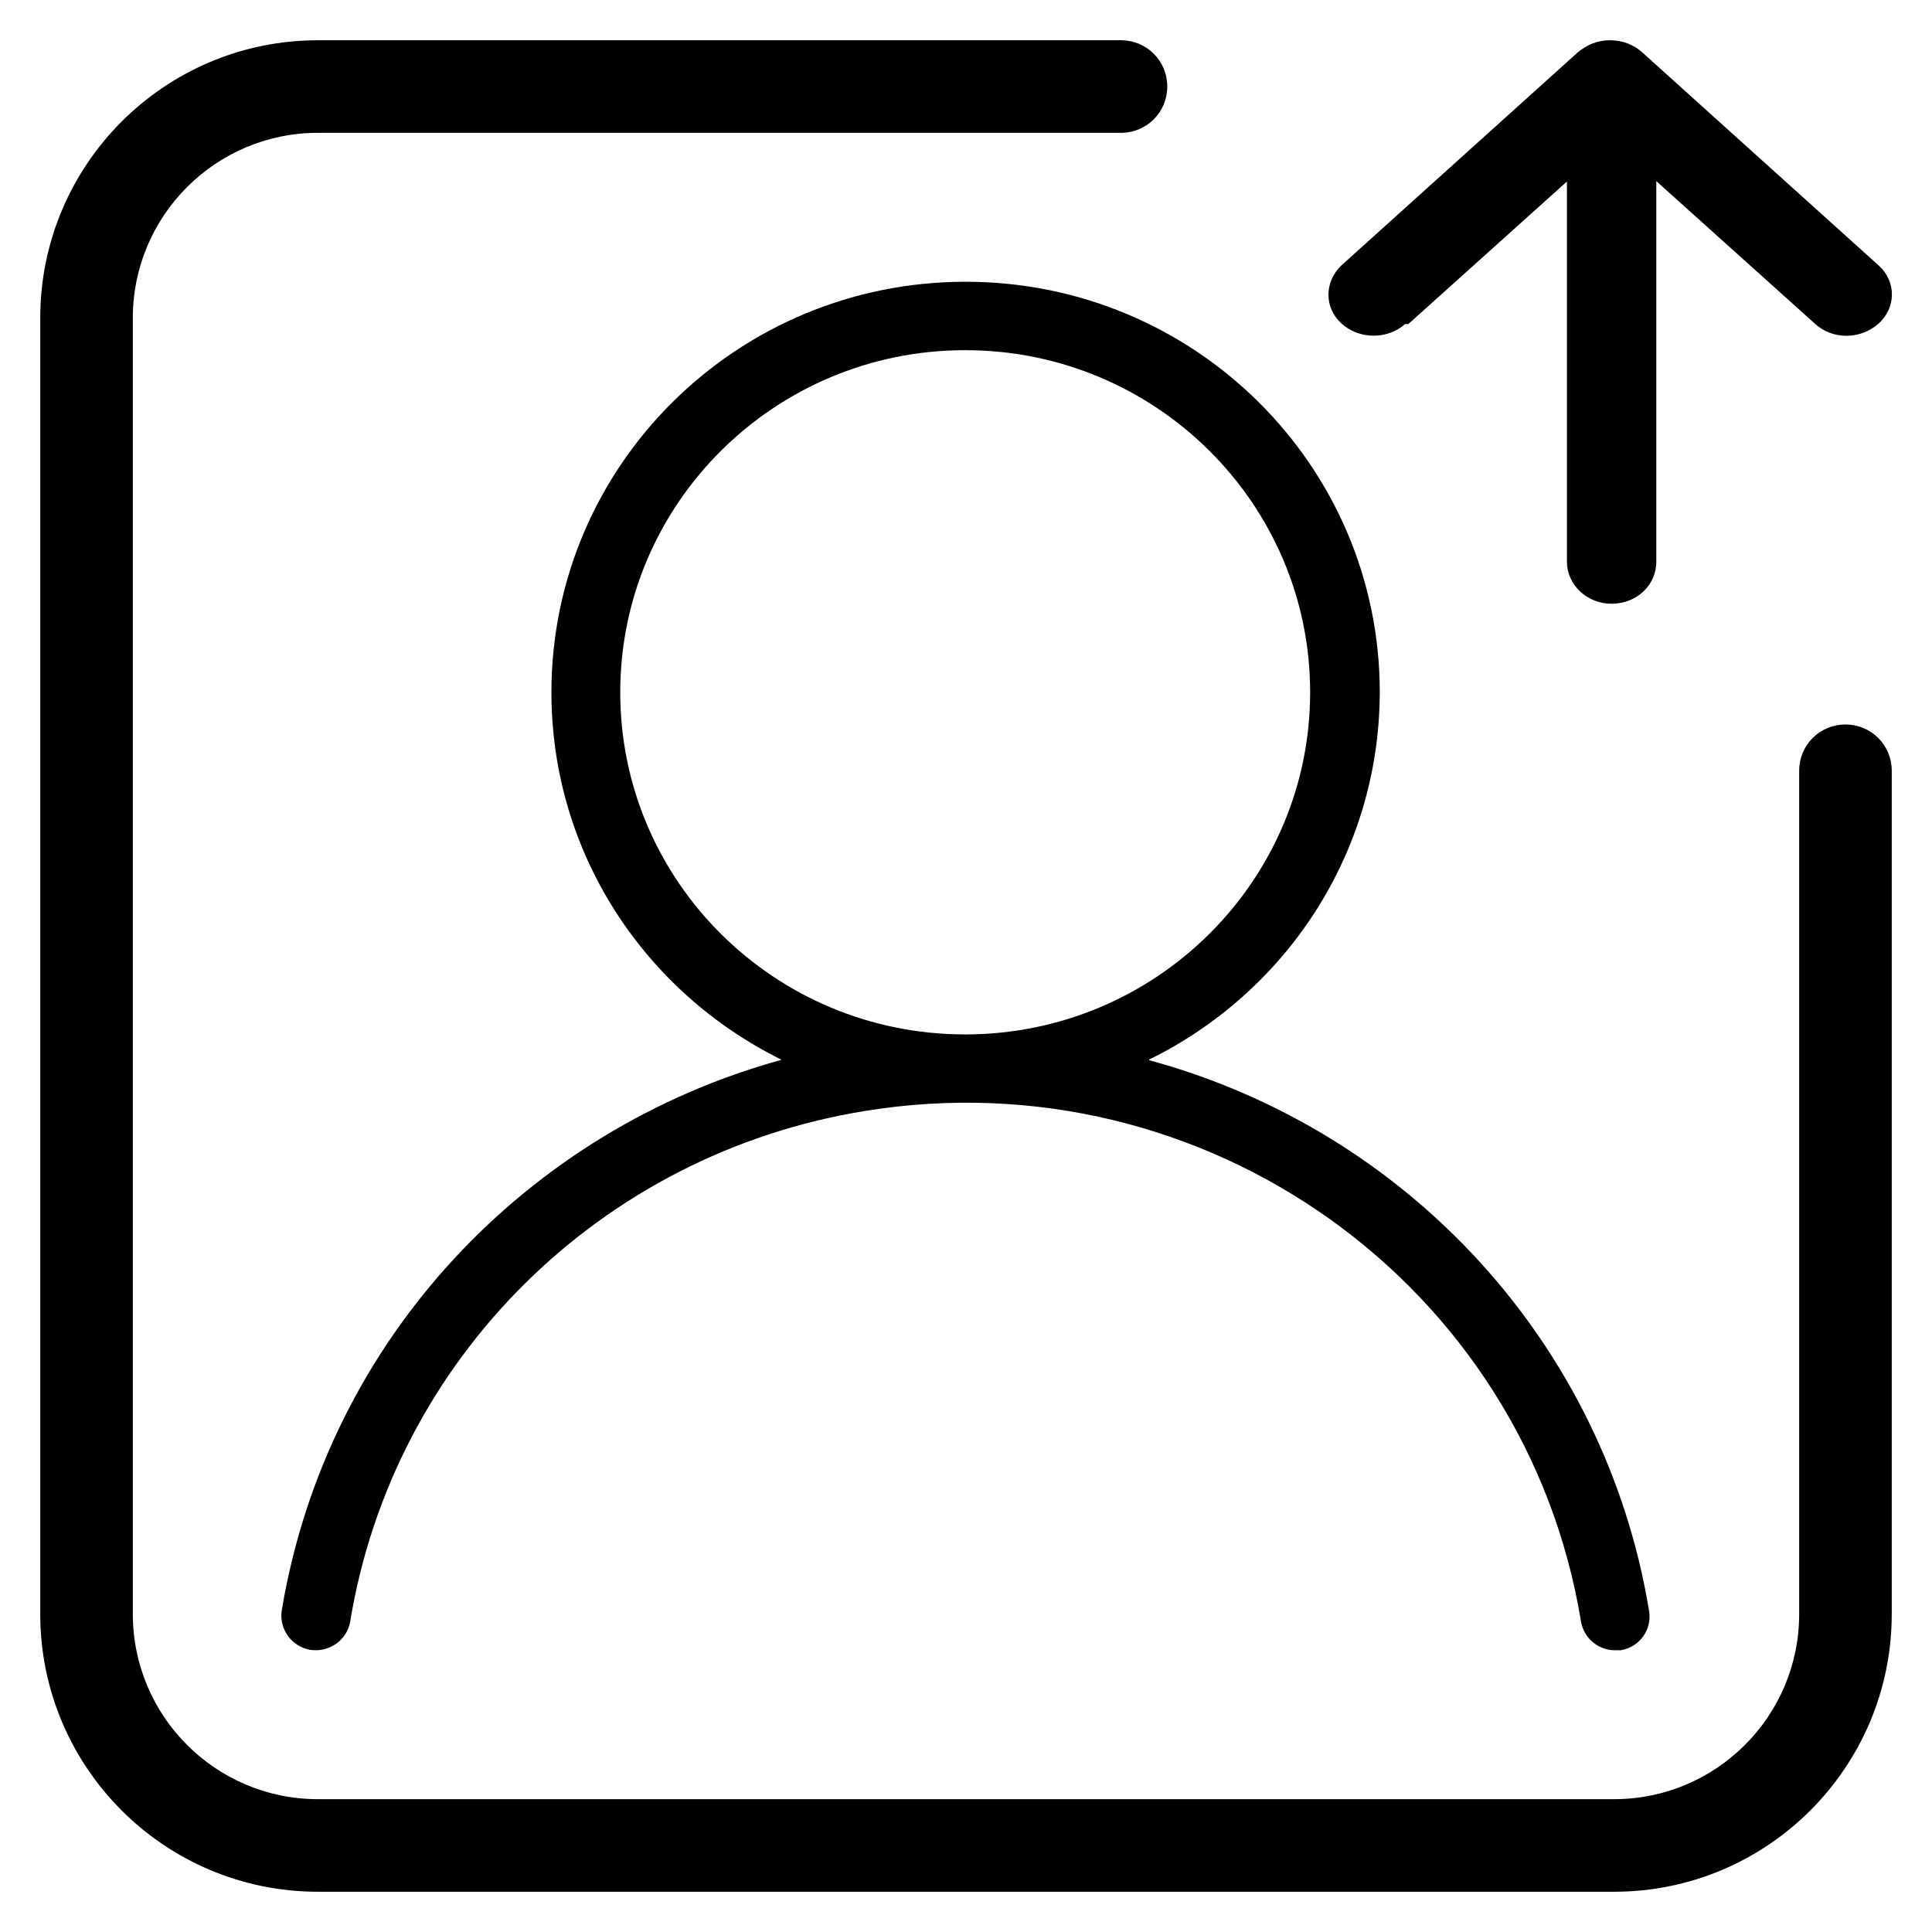
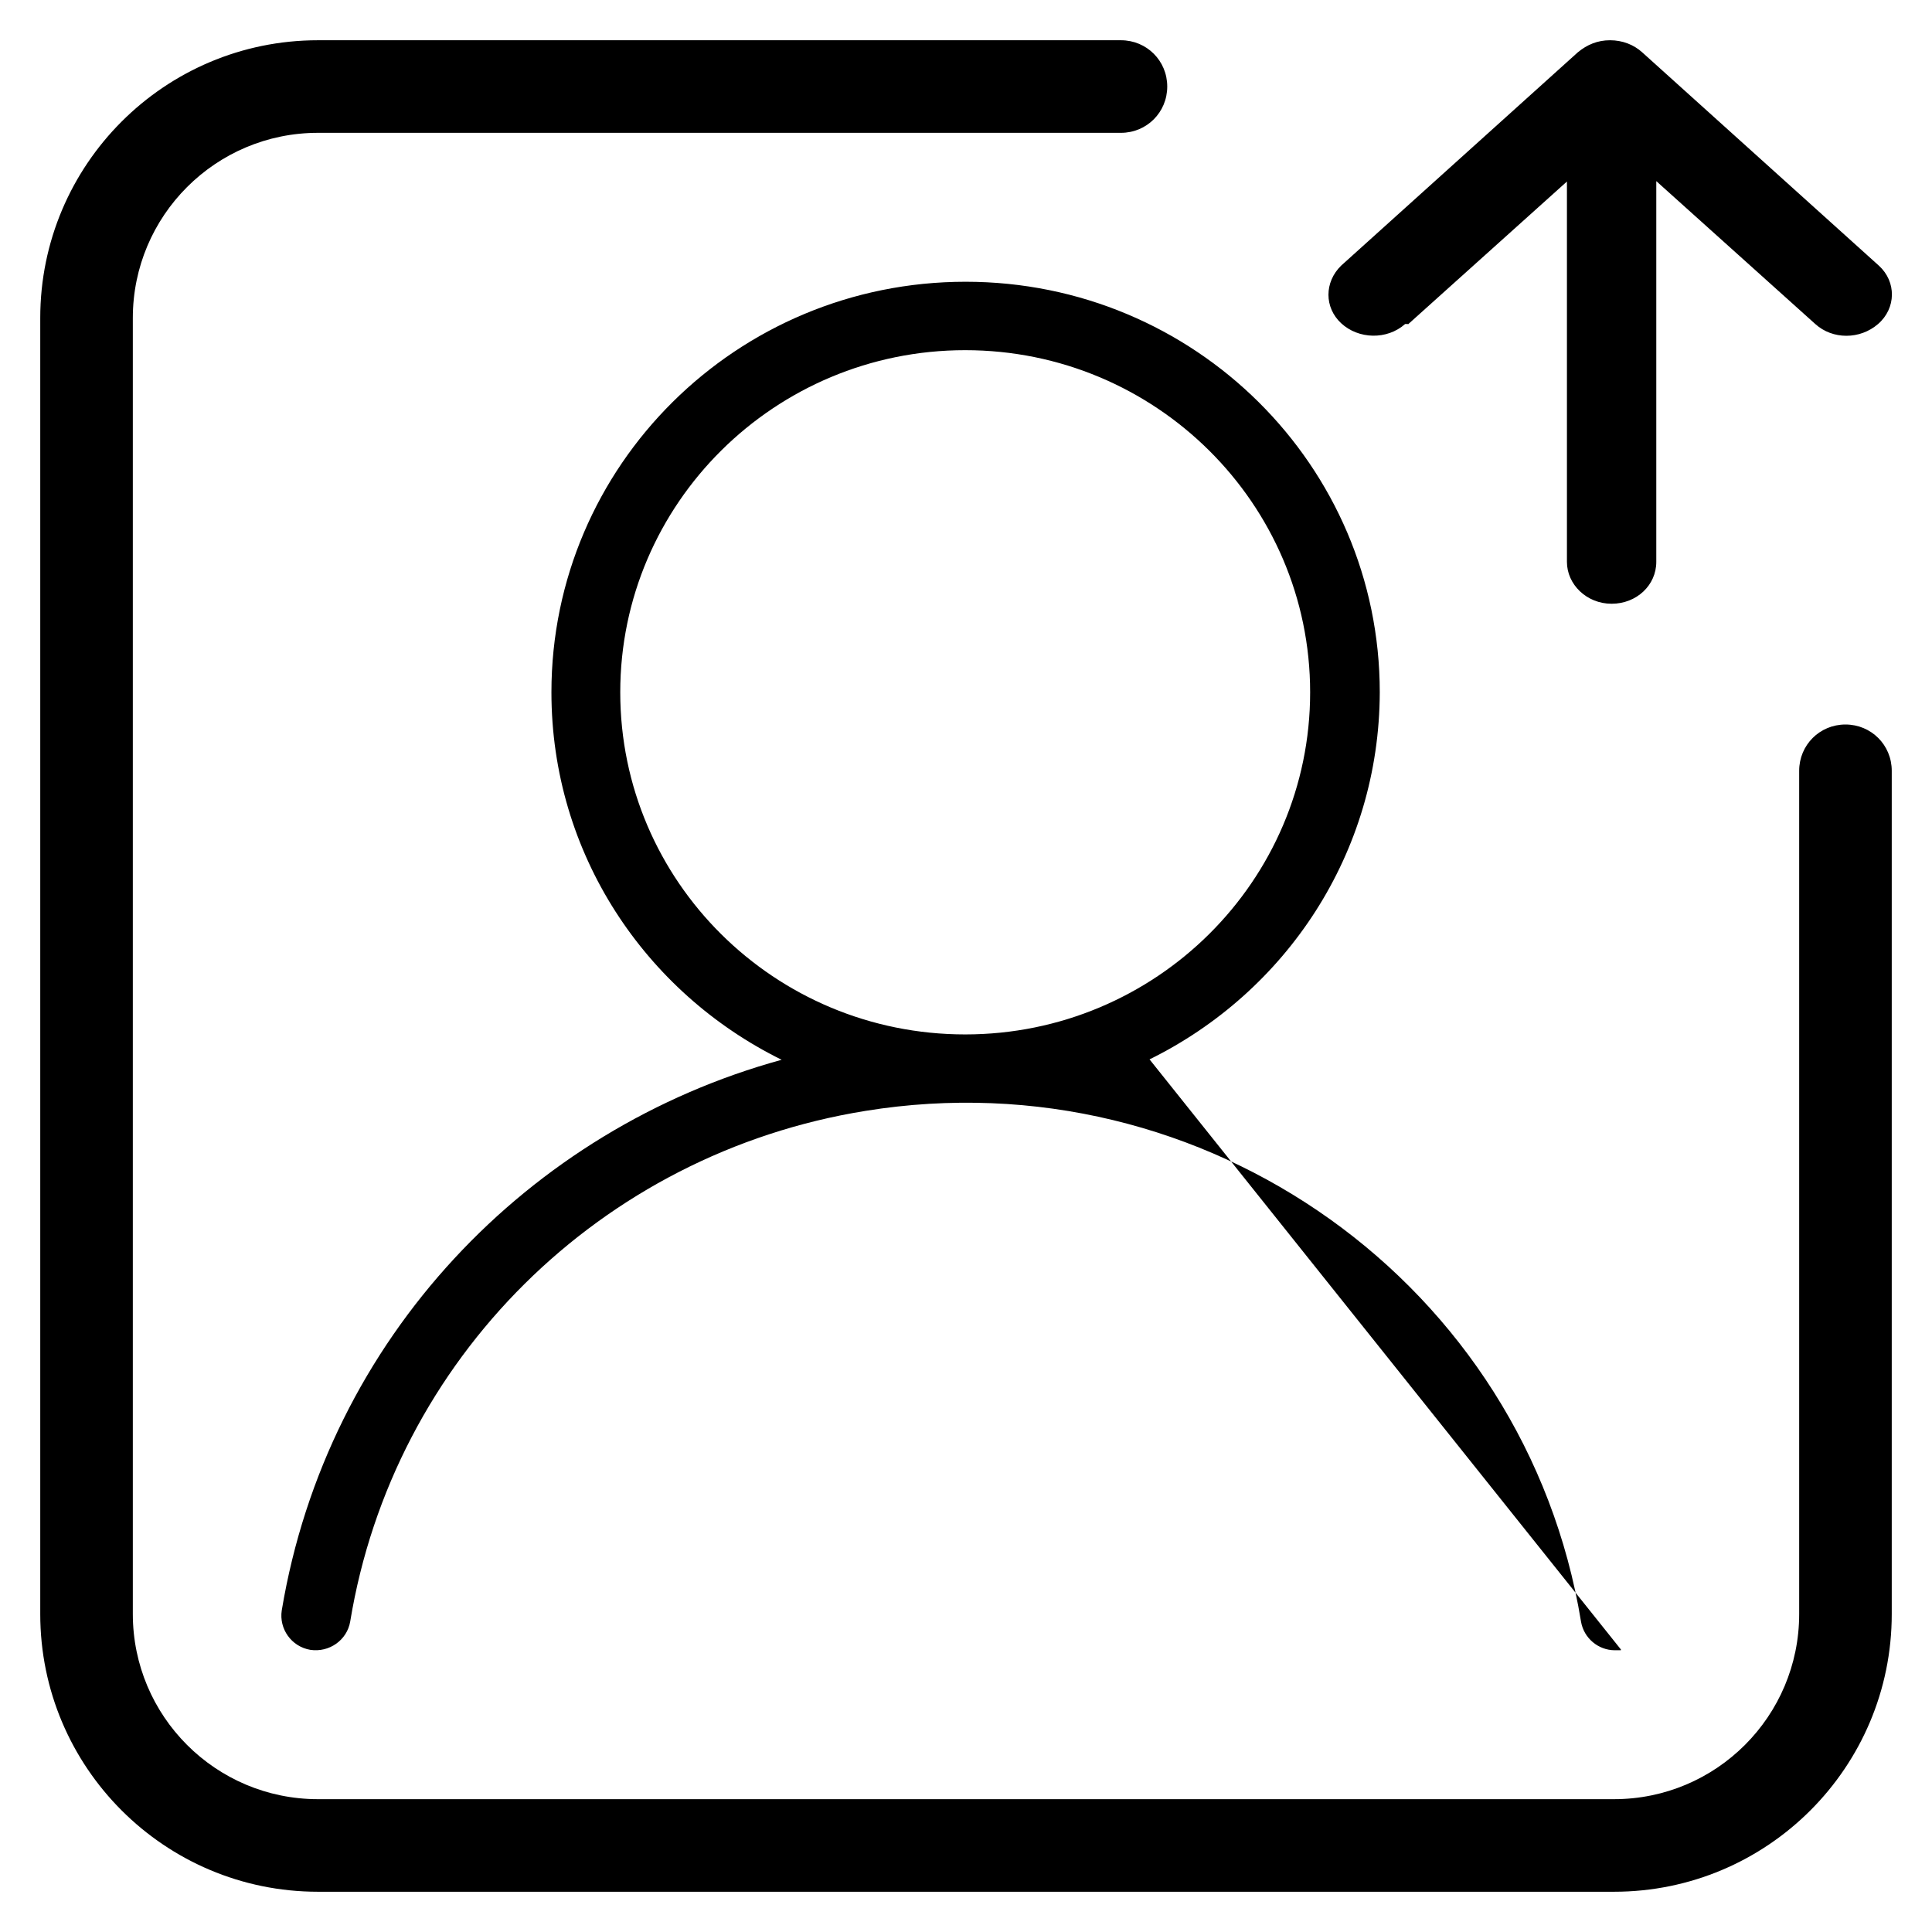
<svg xmlns="http://www.w3.org/2000/svg" id="a" viewBox="0 0 48 48">
-   <path d="m45.85,18c-.64,0-1.15.51-1.15,1.15v20.95c0,2.54-2.06,4.6-4.6,4.6H7.9c-2.54,0-4.6-2.06-4.6-4.6V7.9c0-2.54,2.06-4.6,4.6-4.6h19.95c.64,0,1.15-.51,1.15-1.15s-.51-1.15-1.15-1.15H7.9C4.09,1,1,4.09,1,7.9v32.2c0,3.81,3.09,6.9,6.9,6.9h32.2c3.81,0,6.9-3.09,6.9-6.9v-20.95c0-.64-.51-1.15-1.15-1.15Zm-17.29,8.32c3.39-1.67,5.71-5.12,5.72-9.12,0-5.63-4.6-10.2-10.29-10.2s-10.29,4.57-10.29,10.2c0,4.01,2.33,7.46,5.72,9.13-6.27,1.72-11.29,6.9-12.42,13.68h0c-.07.46.24.9.71.98.47.07.91-.24.99-.7,1.07-6.52,6.22-11.63,12.8-12.69,8.45-1.37,16.41,4.32,17.78,12.69.07.41.43.71.84.71h.15c.47-.08.78-.52.7-.98-1.09-6.63-5.99-11.93-12.42-13.68h0v-.02Zm-4.58-.62c-4.74,0-8.57-3.81-8.57-8.5s3.84-8.5,8.57-8.5,8.57,3.81,8.57,8.5-3.84,8.5-8.57,8.5Zm11-17.64l3.95-3.55v9.45c0,.56.49,1.04,1.11,1.04s1.11-.46,1.11-1.04V4.5l3.95,3.55c.43.39,1.11.39,1.56,0,.45-.39.46-1.05.02-1.45l-5.88-5.3c-.21-.19-.49-.3-.8-.3s-.57.11-.8.3l-5.88,5.3c-.42.41-.42,1.04,0,1.43.43.4,1.14.42,1.59.02h.07,0Z" />
+   <path d="m45.85,18c-.64,0-1.15.51-1.15,1.15v20.95c0,2.54-2.06,4.6-4.6,4.6H7.9c-2.54,0-4.6-2.06-4.6-4.6V7.9c0-2.54,2.06-4.6,4.6-4.6h19.95c.64,0,1.15-.51,1.15-1.15s-.51-1.15-1.15-1.15H7.9C4.09,1,1,4.09,1,7.9v32.2c0,3.81,3.09,6.9,6.9,6.9h32.2c3.81,0,6.9-3.09,6.9-6.9v-20.95c0-.64-.51-1.15-1.15-1.15Zm-17.29,8.32c3.39-1.67,5.71-5.12,5.72-9.12,0-5.63-4.6-10.2-10.29-10.2s-10.29,4.57-10.29,10.2c0,4.01,2.33,7.46,5.72,9.13-6.27,1.72-11.29,6.9-12.42,13.68h0c-.07.46.24.9.71.98.47.07.91-.24.99-.7,1.07-6.52,6.22-11.63,12.8-12.69,8.45-1.37,16.41,4.32,17.78,12.69.07.41.43.71.84.71h.15h0v-.02Zm-4.58-.62c-4.74,0-8.57-3.81-8.57-8.5s3.84-8.5,8.57-8.5,8.57,3.81,8.57,8.5-3.84,8.5-8.57,8.5Zm11-17.64l3.95-3.55v9.45c0,.56.49,1.04,1.11,1.04s1.11-.46,1.11-1.04V4.5l3.95,3.55c.43.39,1.11.39,1.56,0,.45-.39.46-1.05.02-1.45l-5.88-5.3c-.21-.19-.49-.3-.8-.3s-.57.11-.8.3l-5.88,5.3c-.42.41-.42,1.04,0,1.43.43.4,1.14.42,1.59.02h.07,0Z" />
</svg>